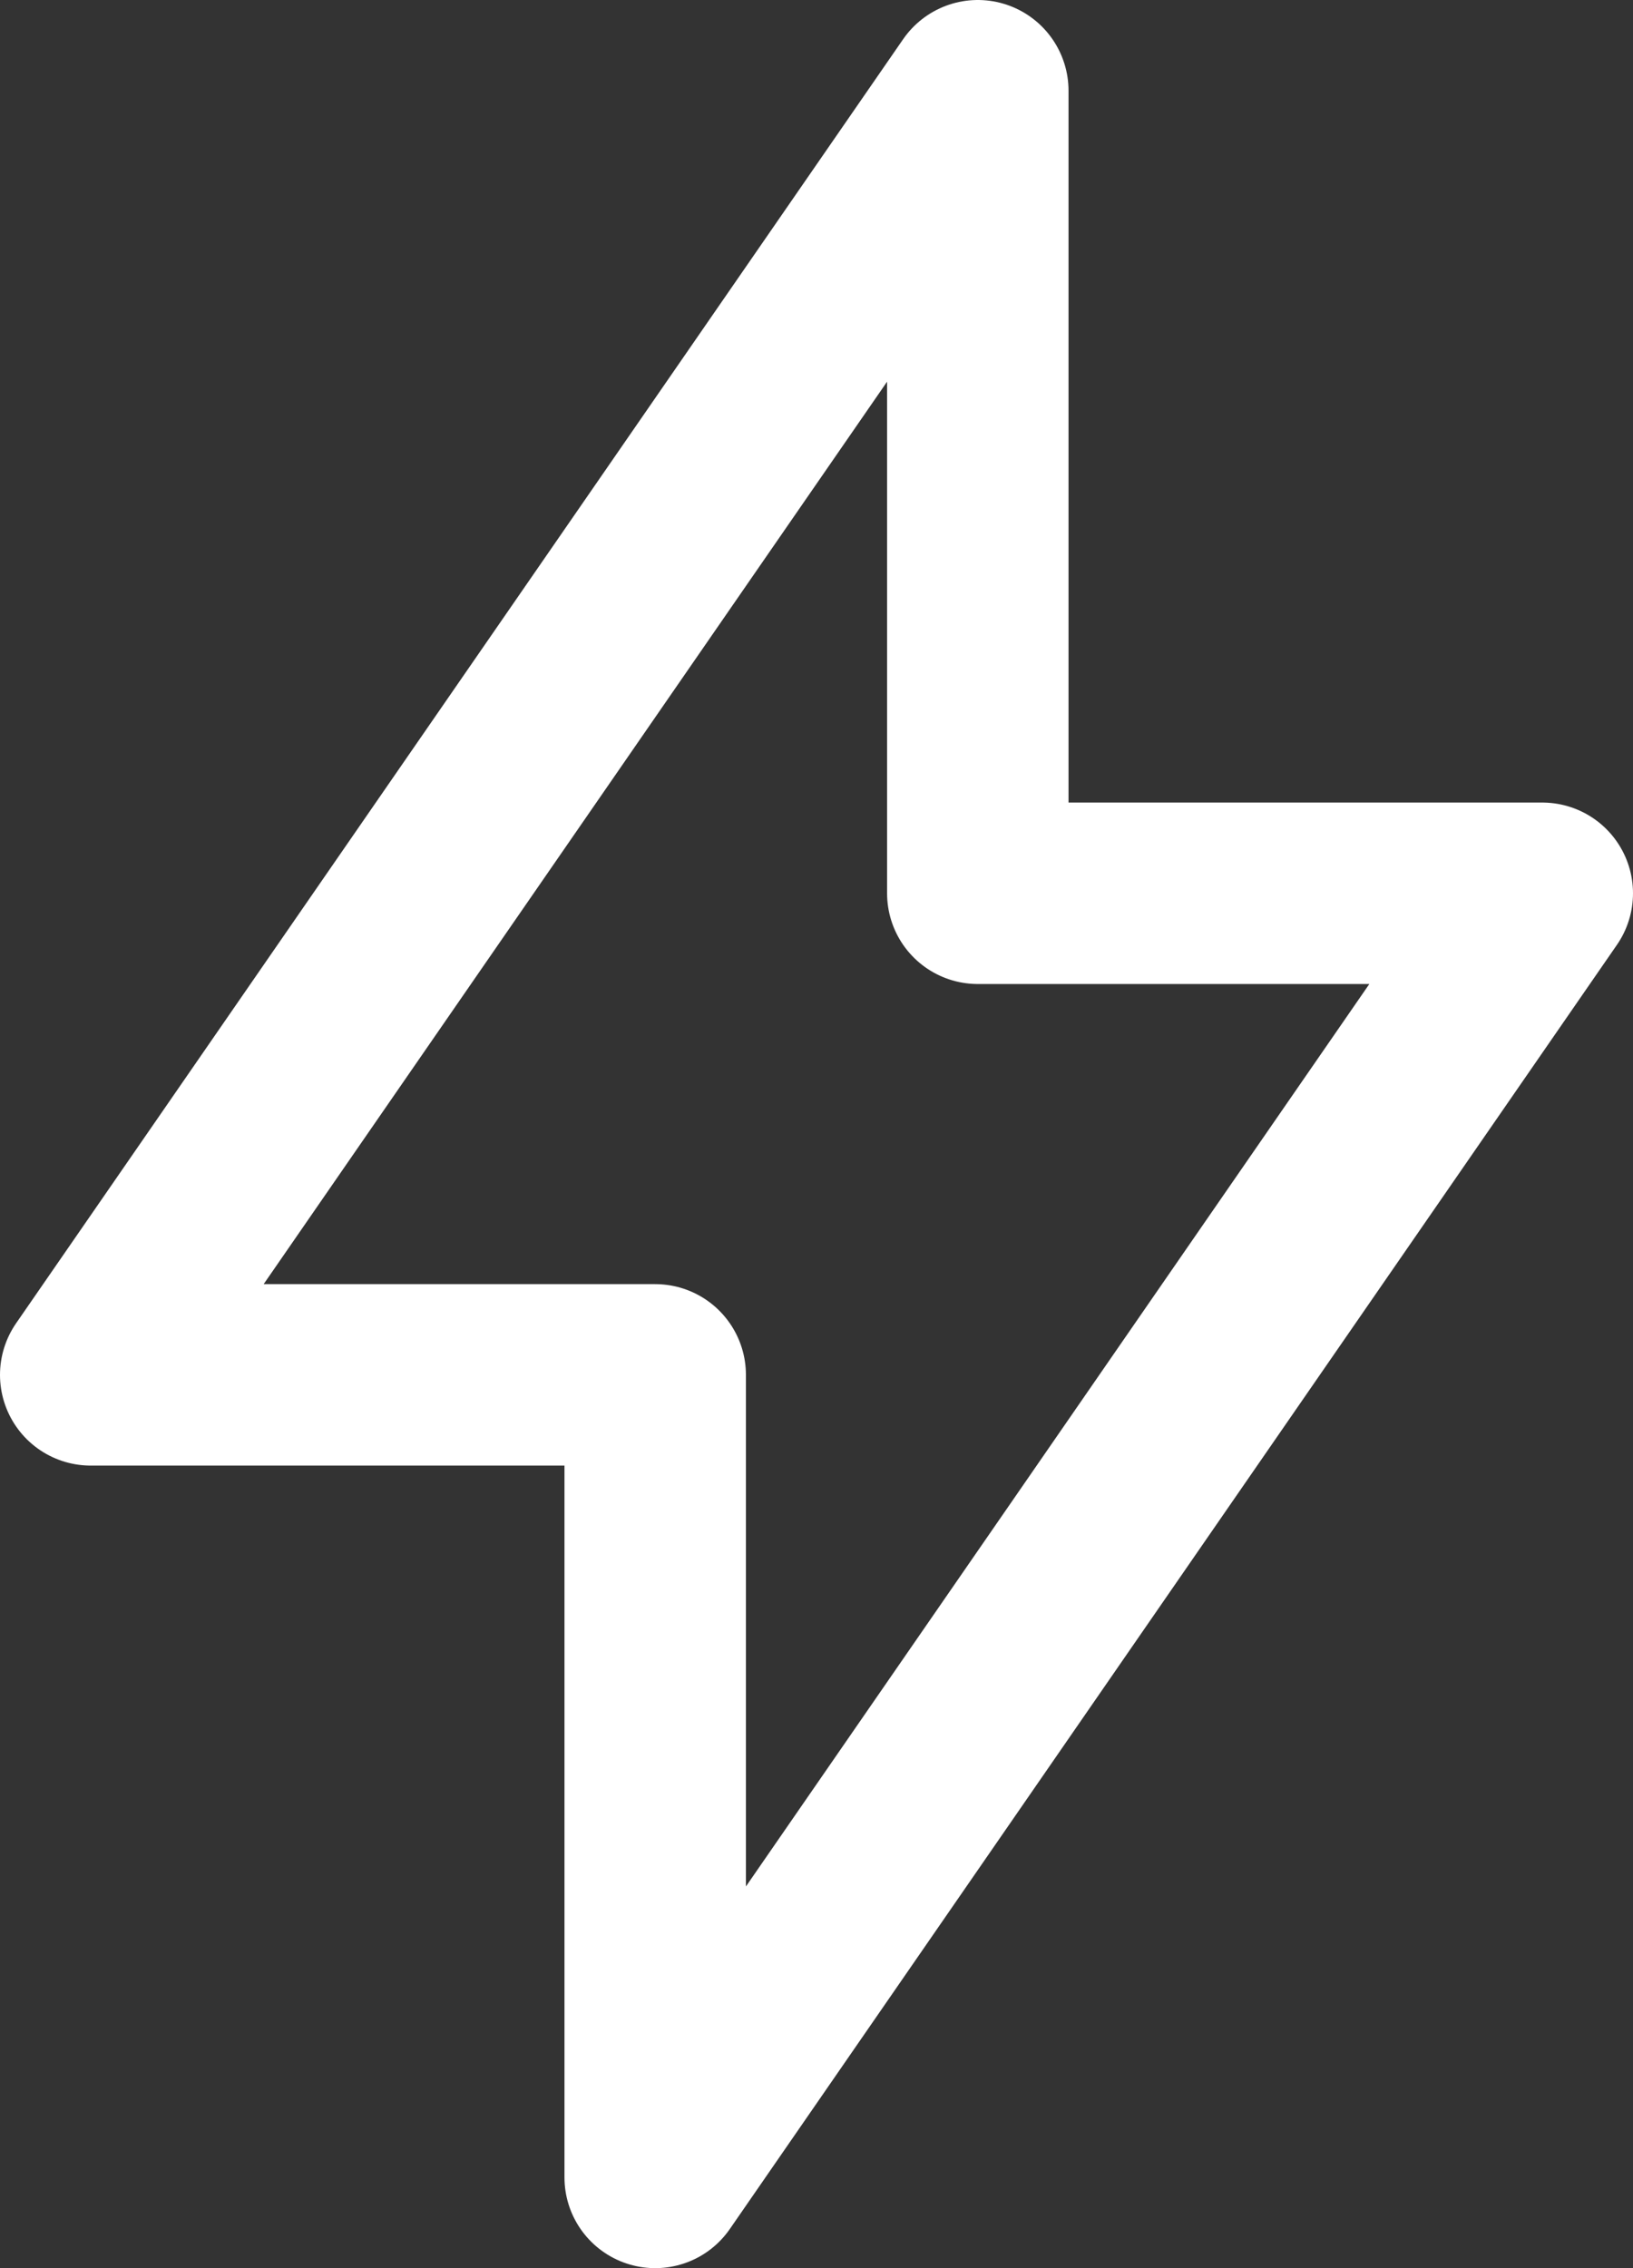
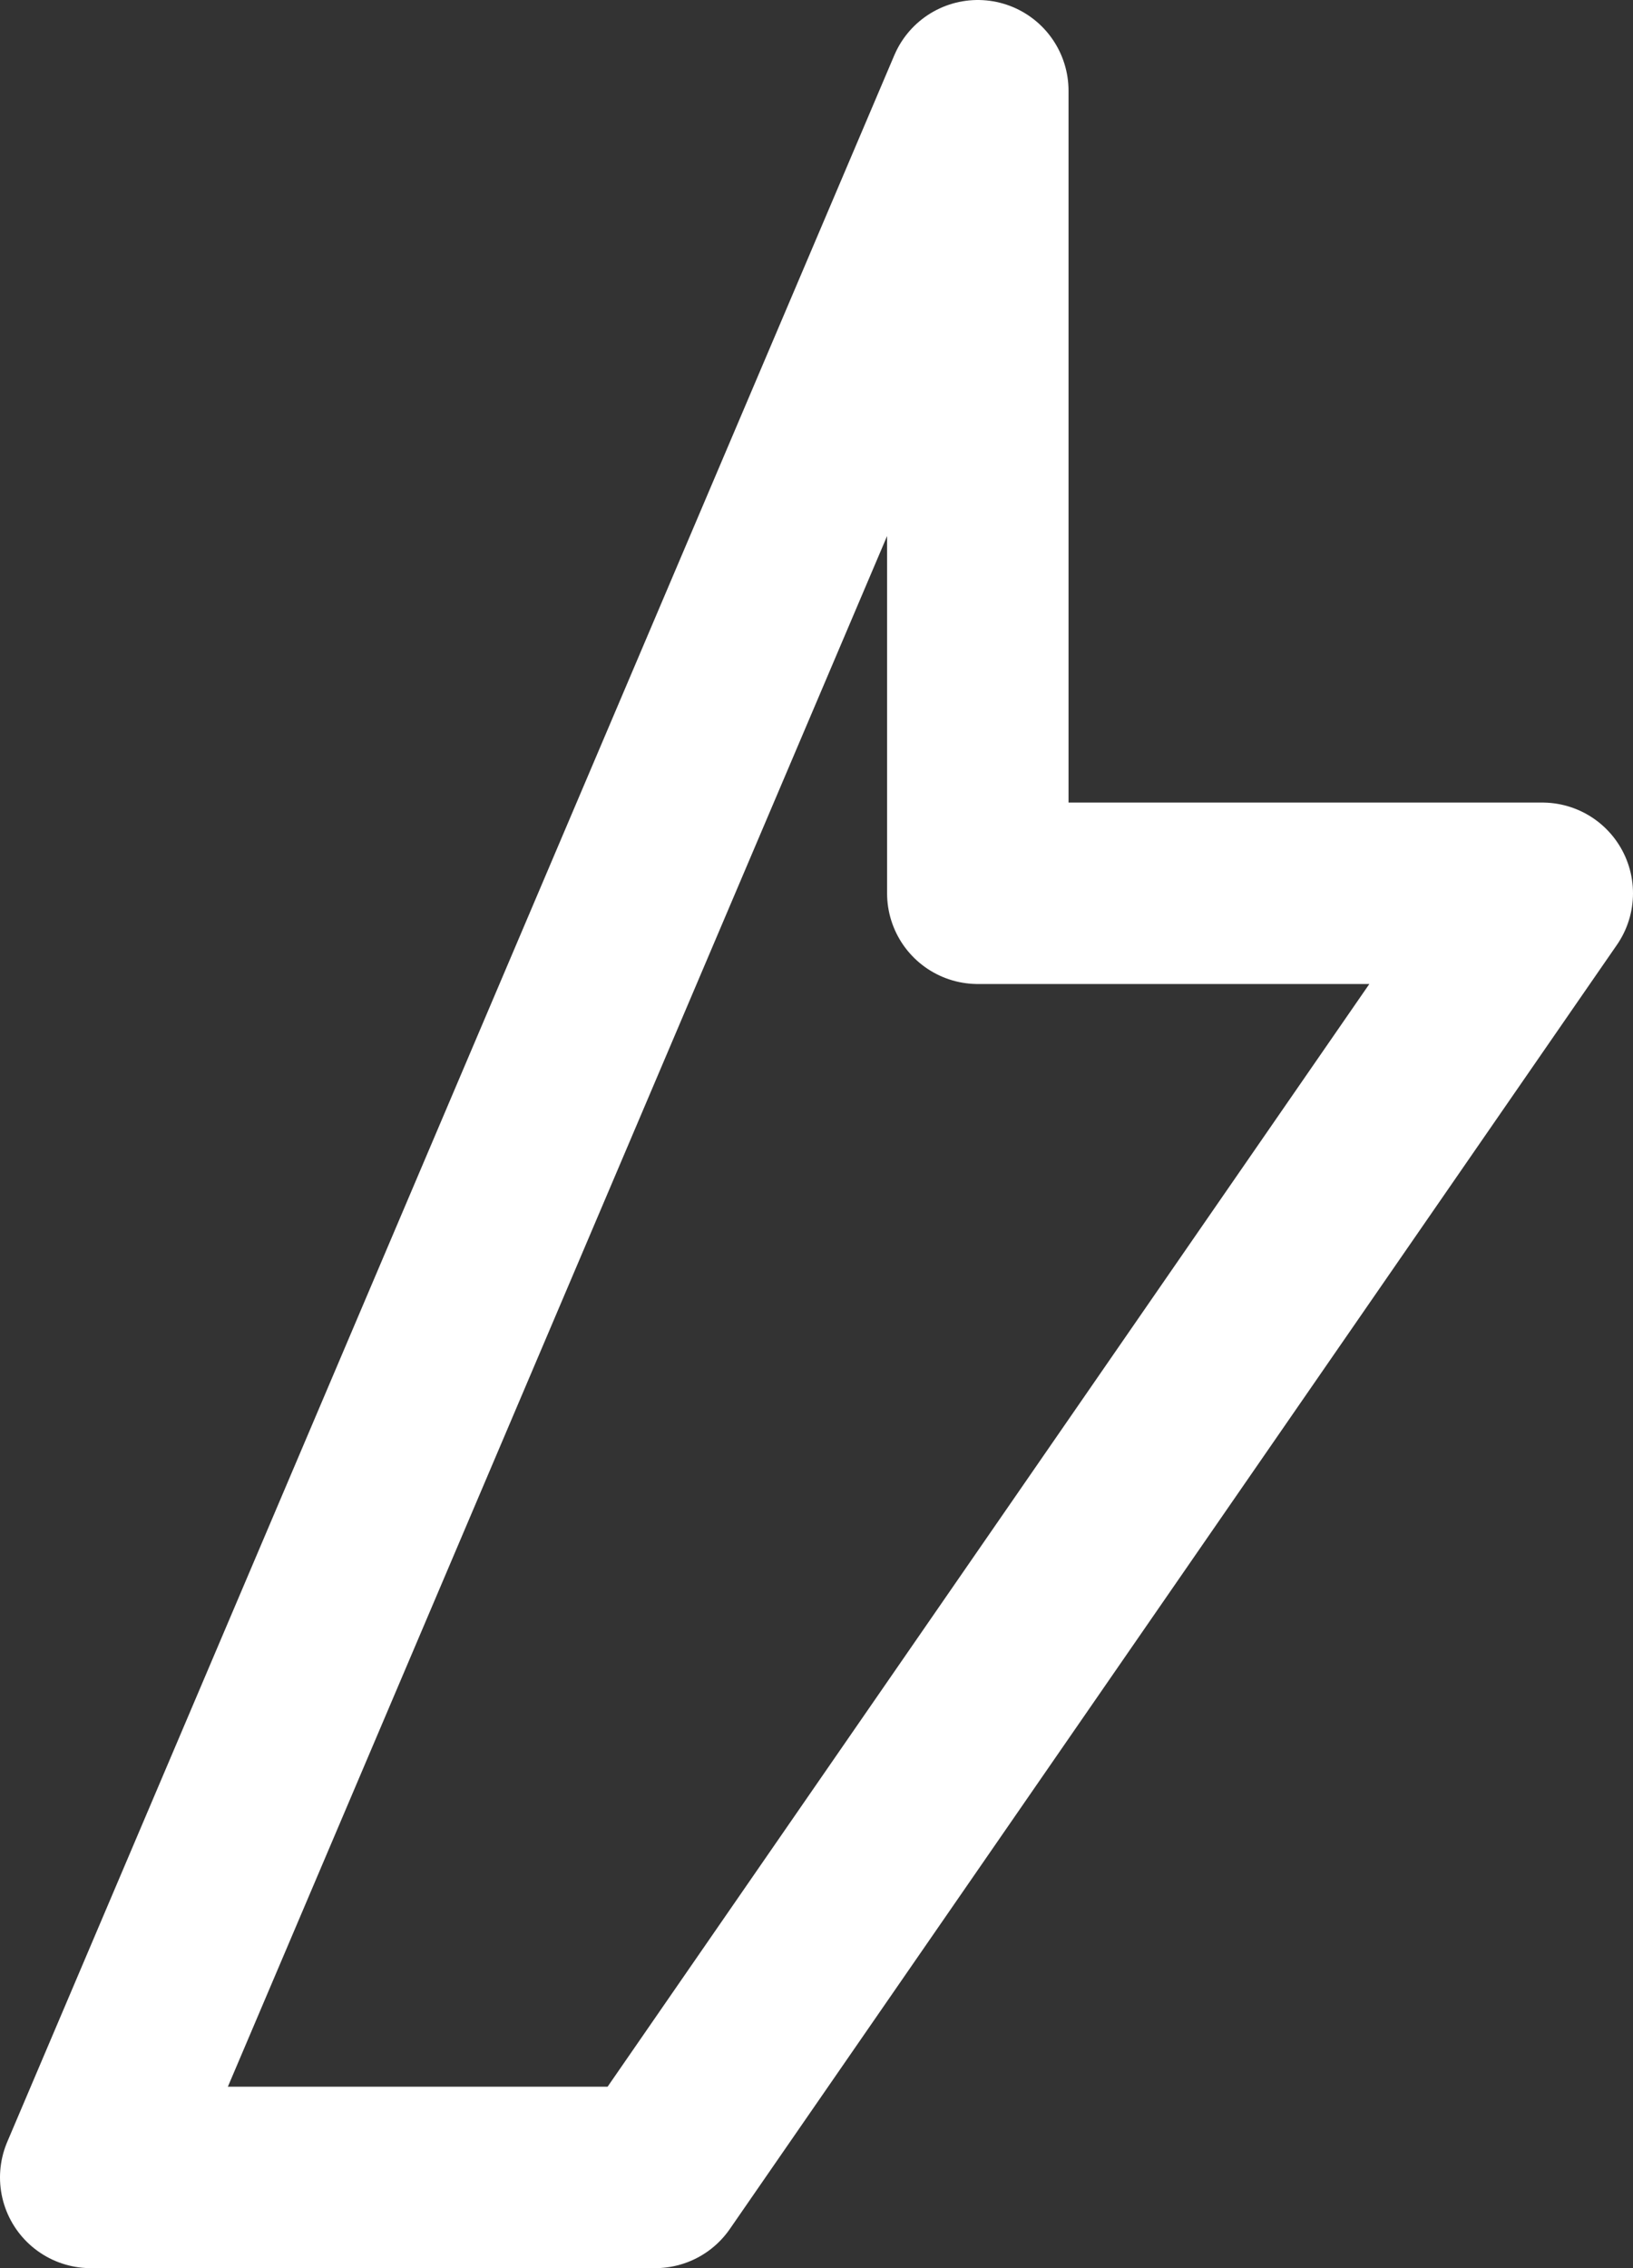
<svg xmlns="http://www.w3.org/2000/svg" width="18" height="25" viewBox="0 0 18 25">
  <rect x="0" y="0" width="18" height="25" fill="#333333" stroke="none" />
-   <path d="M10.778 1v8.846H17L7.222 24v-8.846H1z" stroke="#FFF" stroke-width="2" fill="none" fill-rule="evenodd" stroke-linecap="round" stroke-linejoin="round" />
+   <path d="M10.778 1v8.846H17L7.222 24H1z" stroke="#FFF" stroke-width="2" fill="none" fill-rule="evenodd" stroke-linecap="round" stroke-linejoin="round" />
</svg>